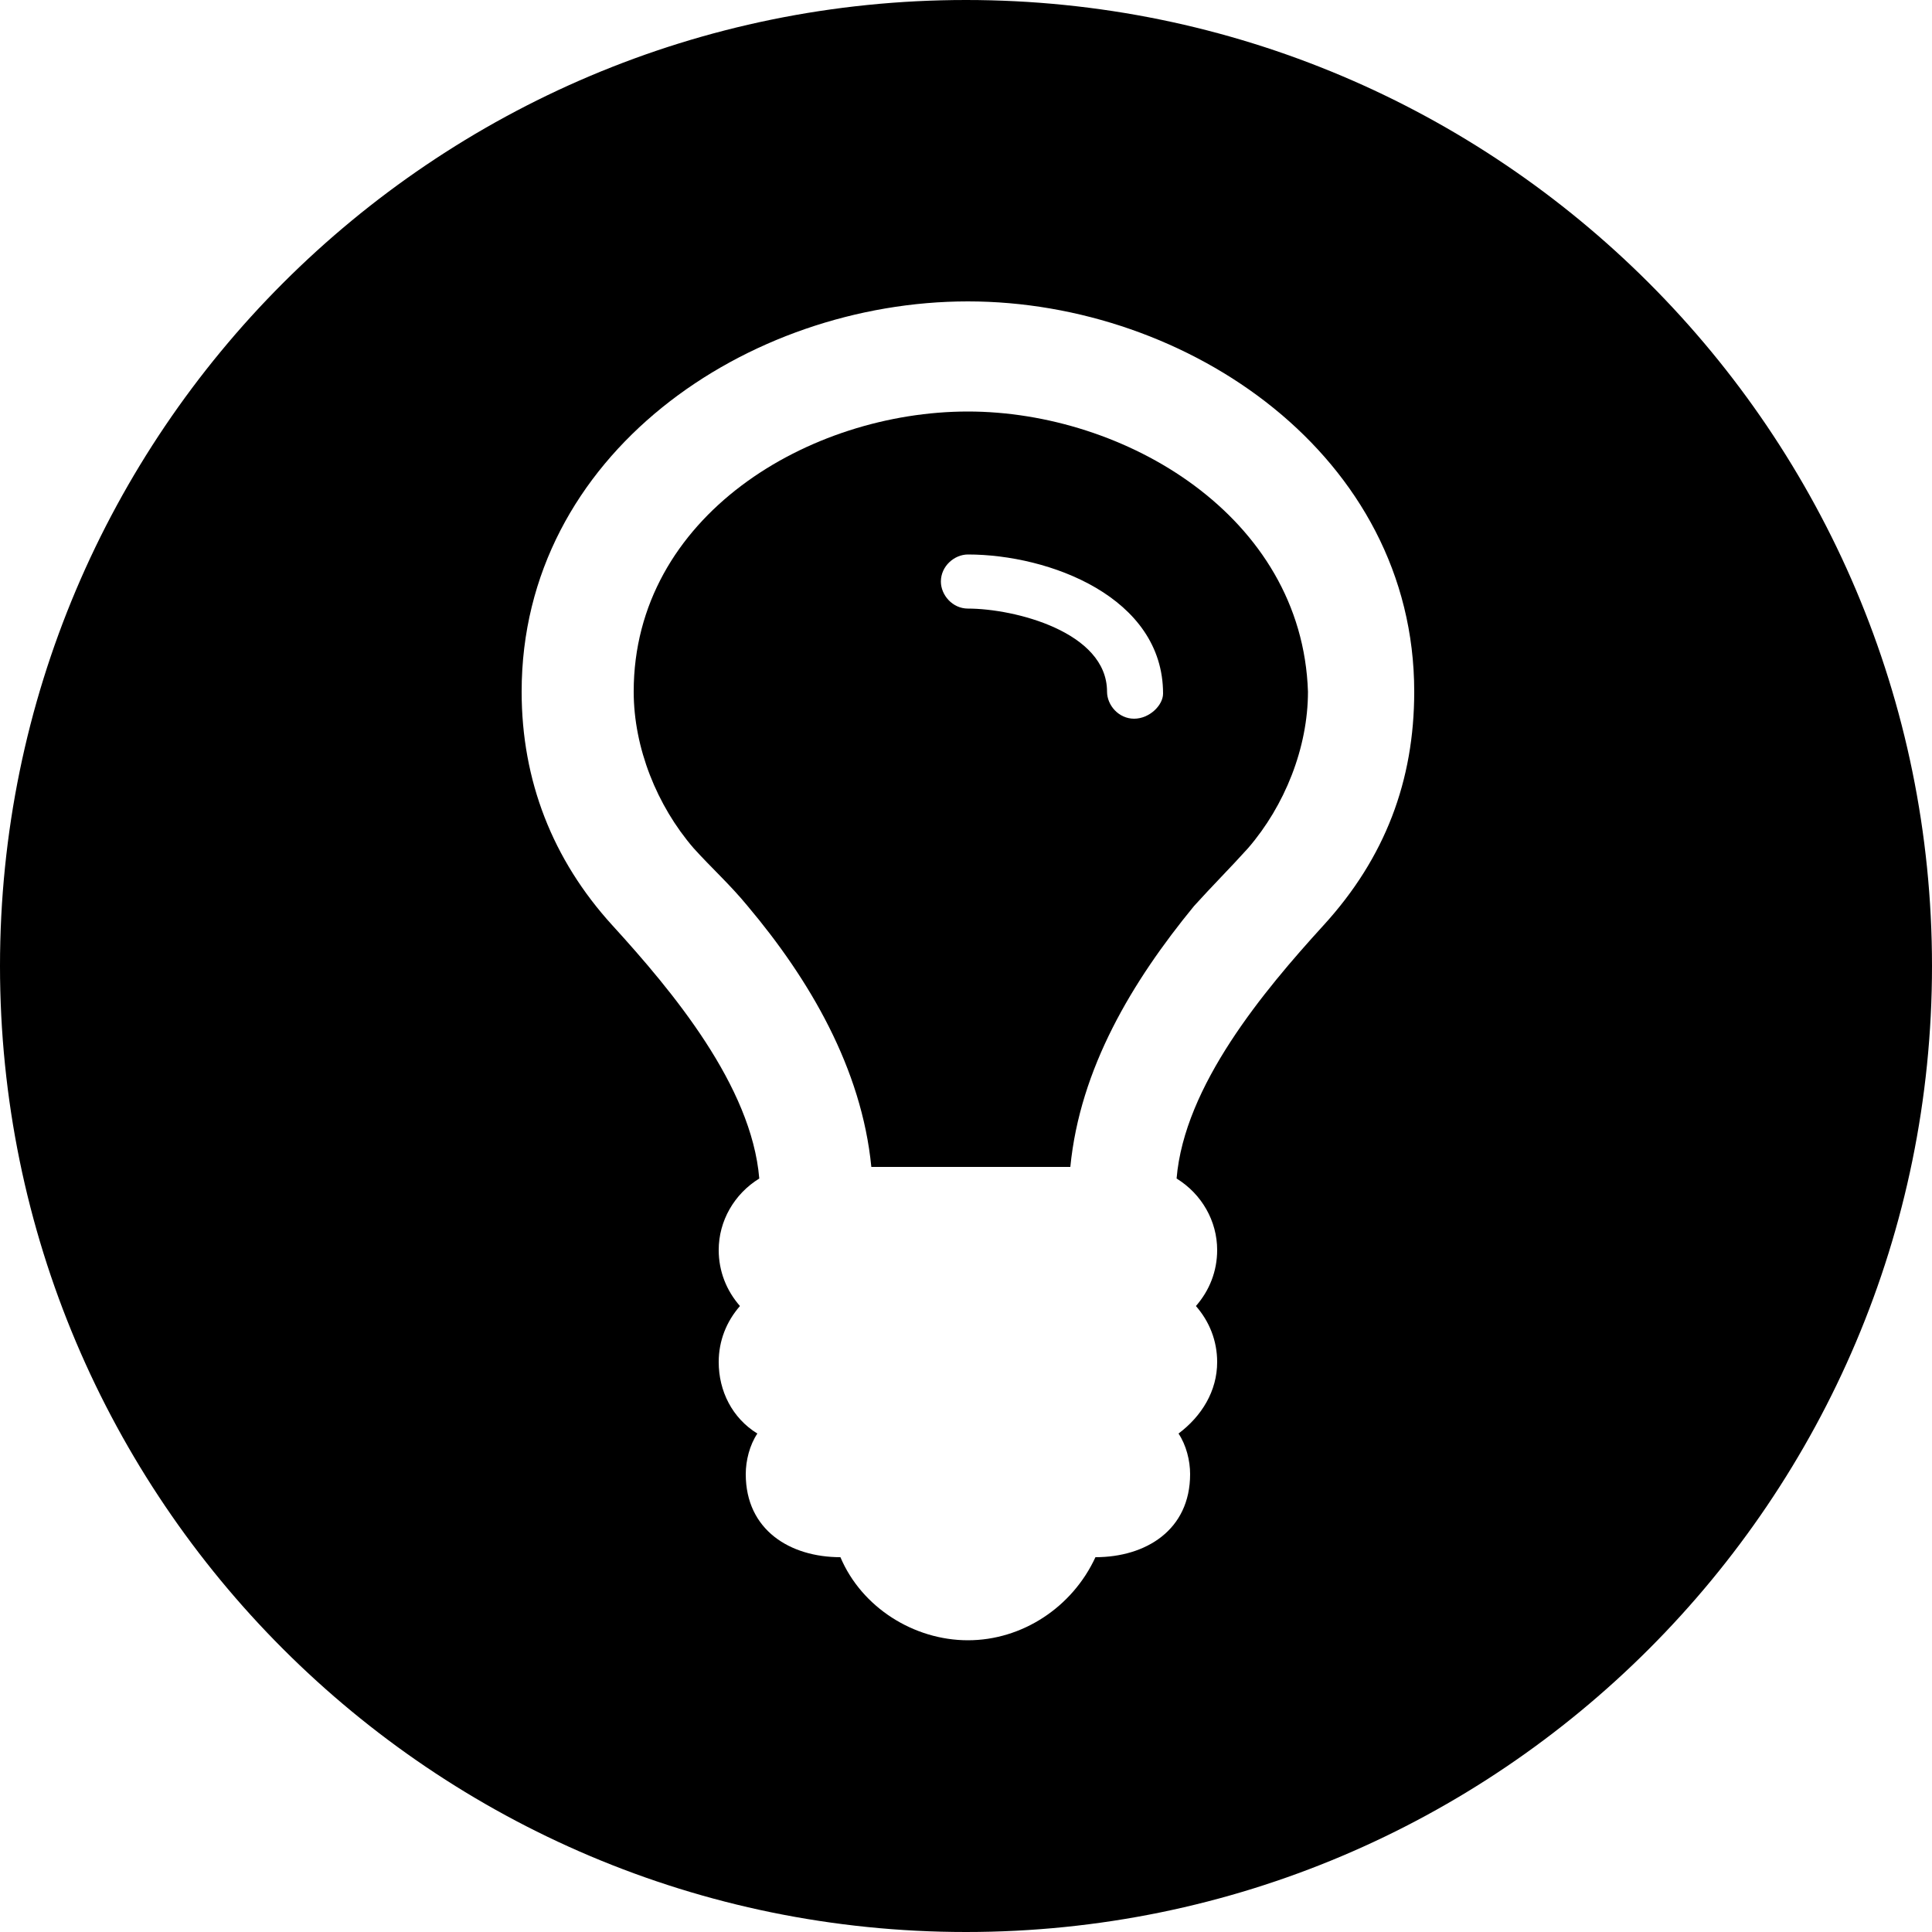
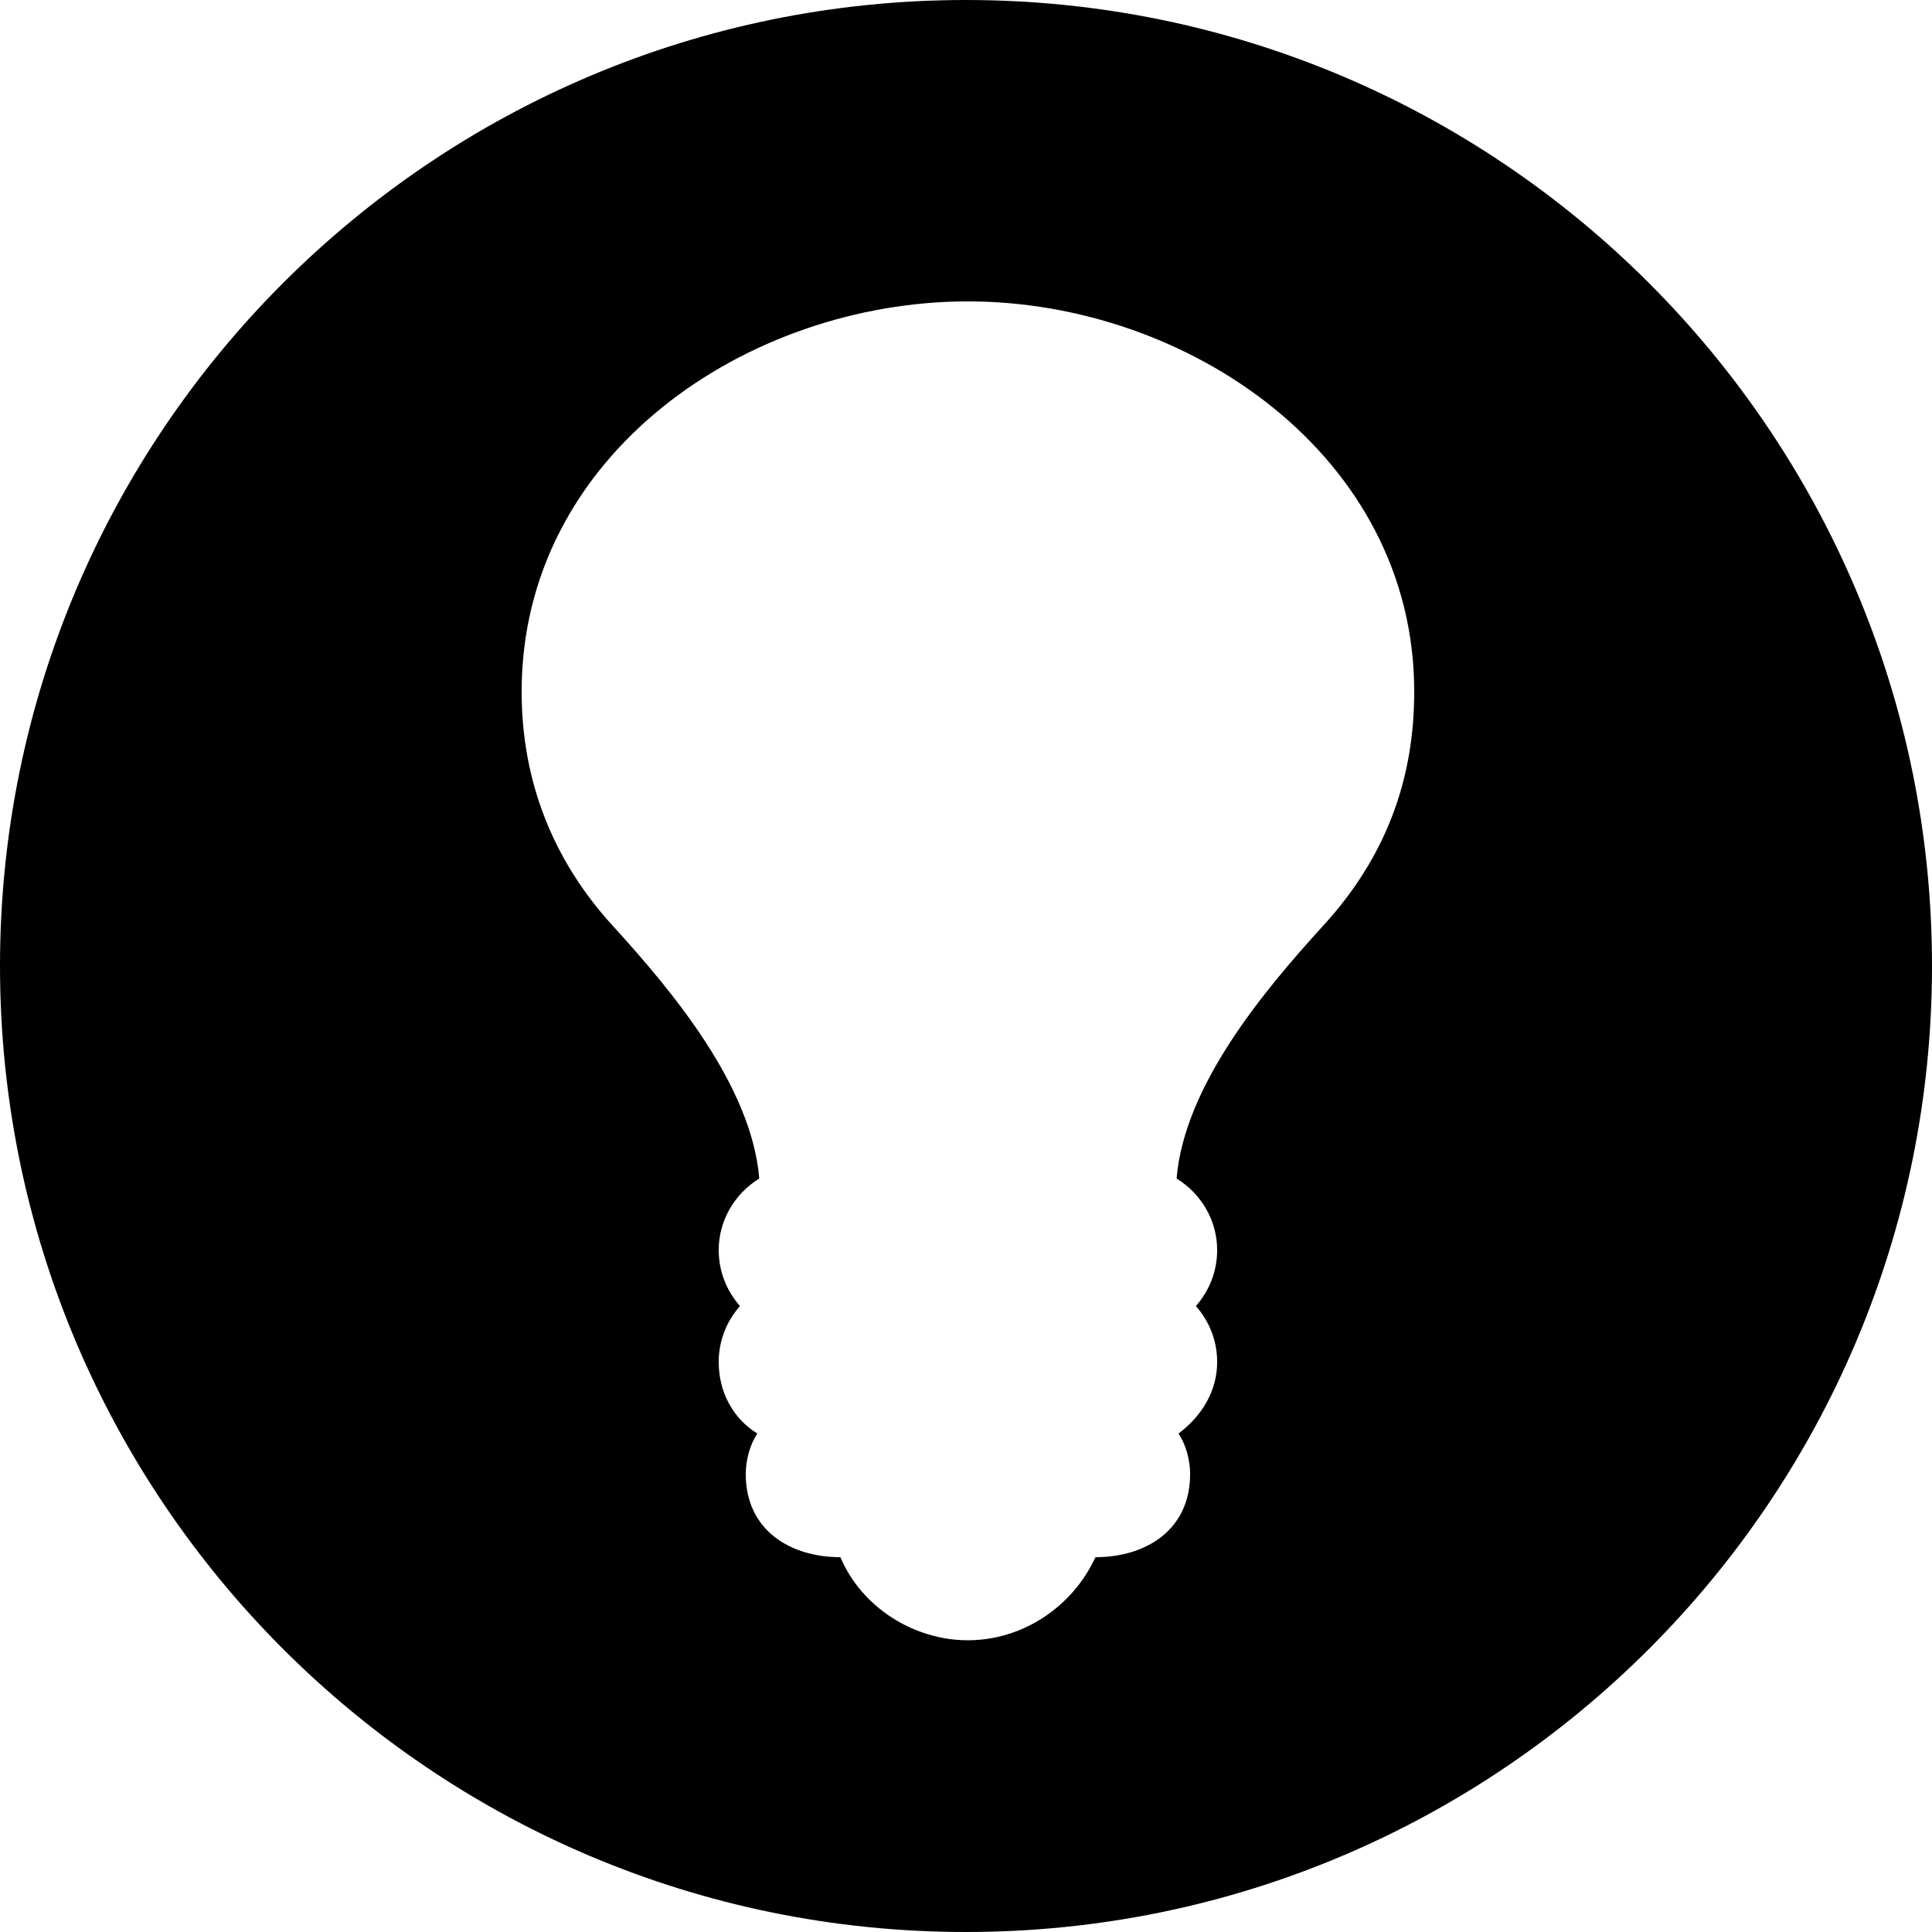
<svg xmlns="http://www.w3.org/2000/svg" viewBox="0, 0, 100, 100">
  <g>
    <path fill="currentColor" d="M50,0C22.4,0,0,22.4,0,50c0,27.6,22.4,50,50,50c27.6,0,50-22.4,50-50C100,22.4,77.6,0,50,0L50,0z    M68.5,47.9c-3.1,3.4-7.2,8.3-7.6,13.1c1.3,0.8,2.1,2.2,2.1,3.7c0,1.1-0.4,2.1-1.1,2.9c0.7,0.8,1.1,1.8,1.1,2.9   c0,1.5-0.8,2.8-2,3.7c0.4,0.6,0.6,1.4,0.6,2.1c0,2.9-2.3,4.3-4.9,4.3c-1.2,2.6-3.8,4.3-6.6,4.3c-2.8,0-5.5-1.7-6.6-4.3   c-2.6,0-4.9-1.4-4.9-4.3c0-0.7,0.2-1.5,0.6-2.1c-1.3-0.8-2-2.2-2-3.7c0-1.1,0.4-2.1,1.1-2.9c-0.7-0.8-1.1-1.8-1.1-2.9   c0-1.5,0.8-2.9,2.1-3.7c-0.4-4.8-4.5-9.7-7.6-13.1c-3.1-3.4-4.7-7.5-4.7-12.1c0-12.3,11.7-20.2,23.1-20.2c11.4,0,23.1,8,23.1,20.2   C73.2,40.4,71.7,44.4,68.5,47.9L68.5,47.9z" />
-     <path fill="currentColor" d="M50.1,21.3c-8.2,0-17.3,5.4-17.3,14.5c0,2.9,1.2,5.9,3.1,8.1c0.9,1,1.9,1.9,2.8,3c3.2,3.8,5.9,8.4,6.4,13.5   h10.3c0.5-5.1,3.2-9.6,6.4-13.5c0.9-1,1.9-2,2.8-3c1.9-2.2,3.1-5.2,3.1-8.1C67.4,26.7,58.2,21.3,50.1,21.3L50.1,21.3z M58.7,37.2   c-0.8,0-1.4-0.7-1.4-1.4c0-3.1-4.8-4.3-7.2-4.3c-0.8,0-1.4-0.7-1.4-1.4c0-0.8,0.7-1.4,1.4-1.4c4.2,0,10.1,2.2,10.1,7.2   C60.2,36.5,59.5,37.2,58.7,37.2L58.7,37.2z" />
  </g>
</svg>